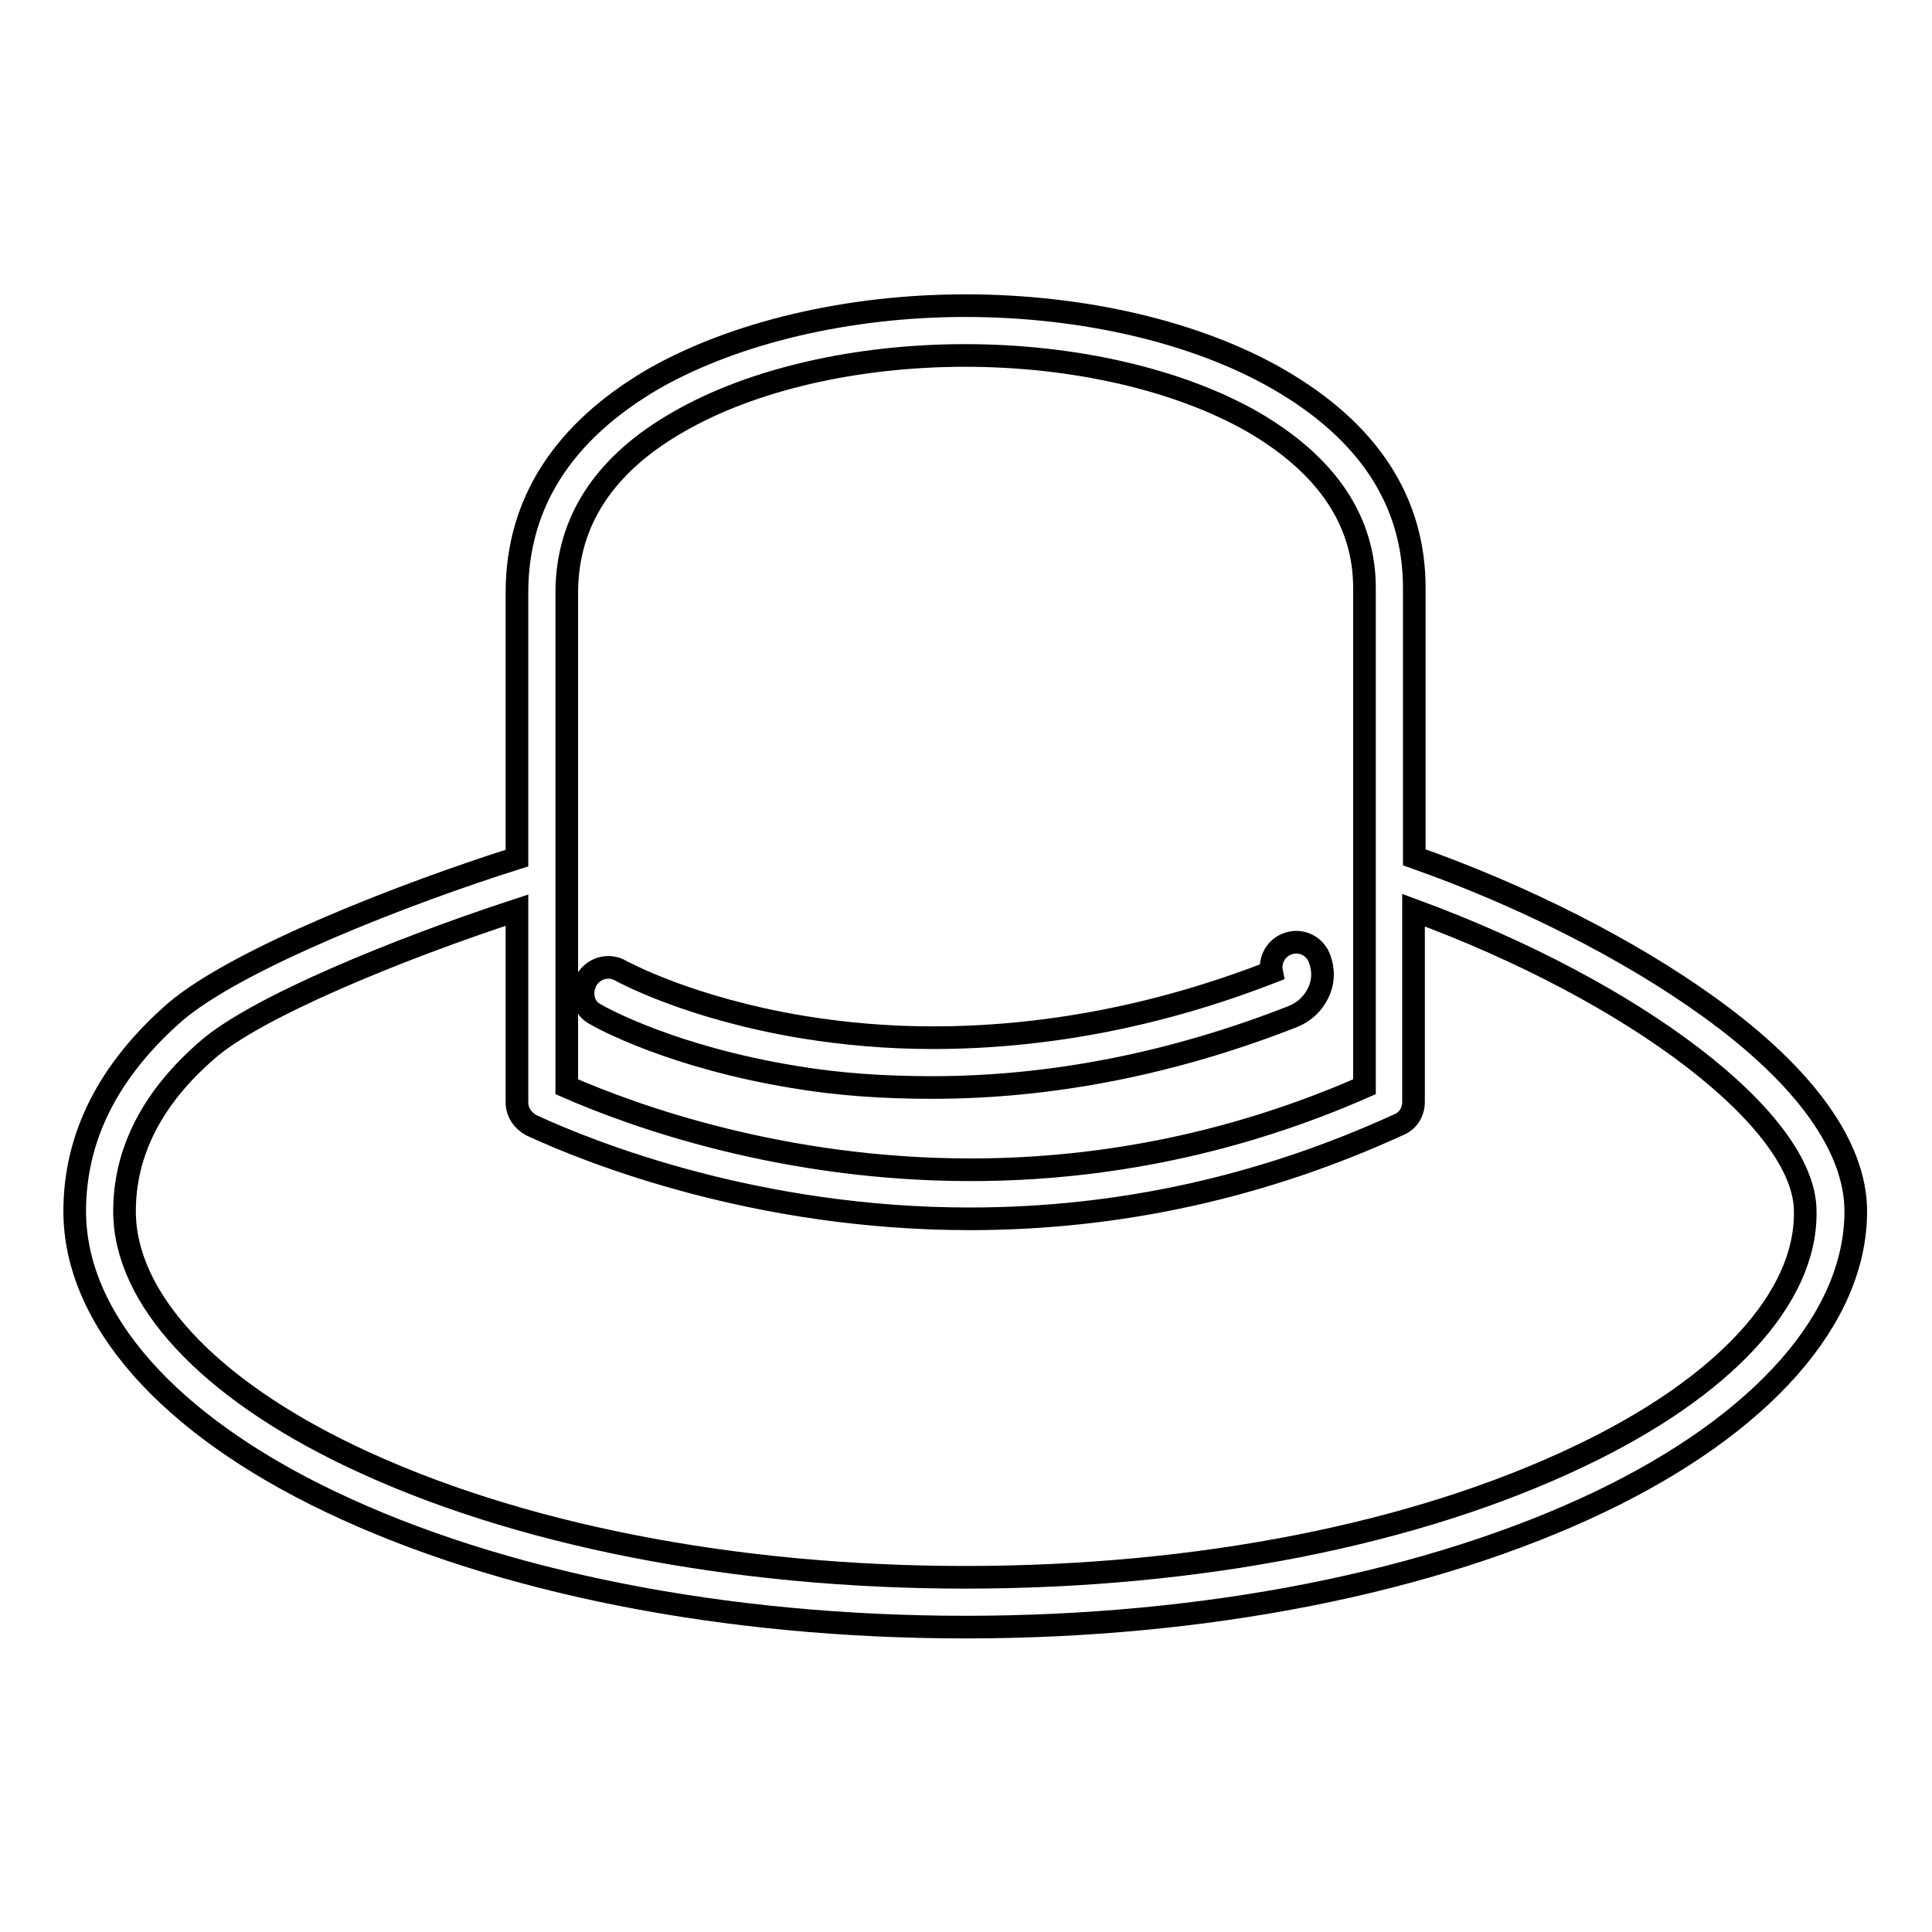
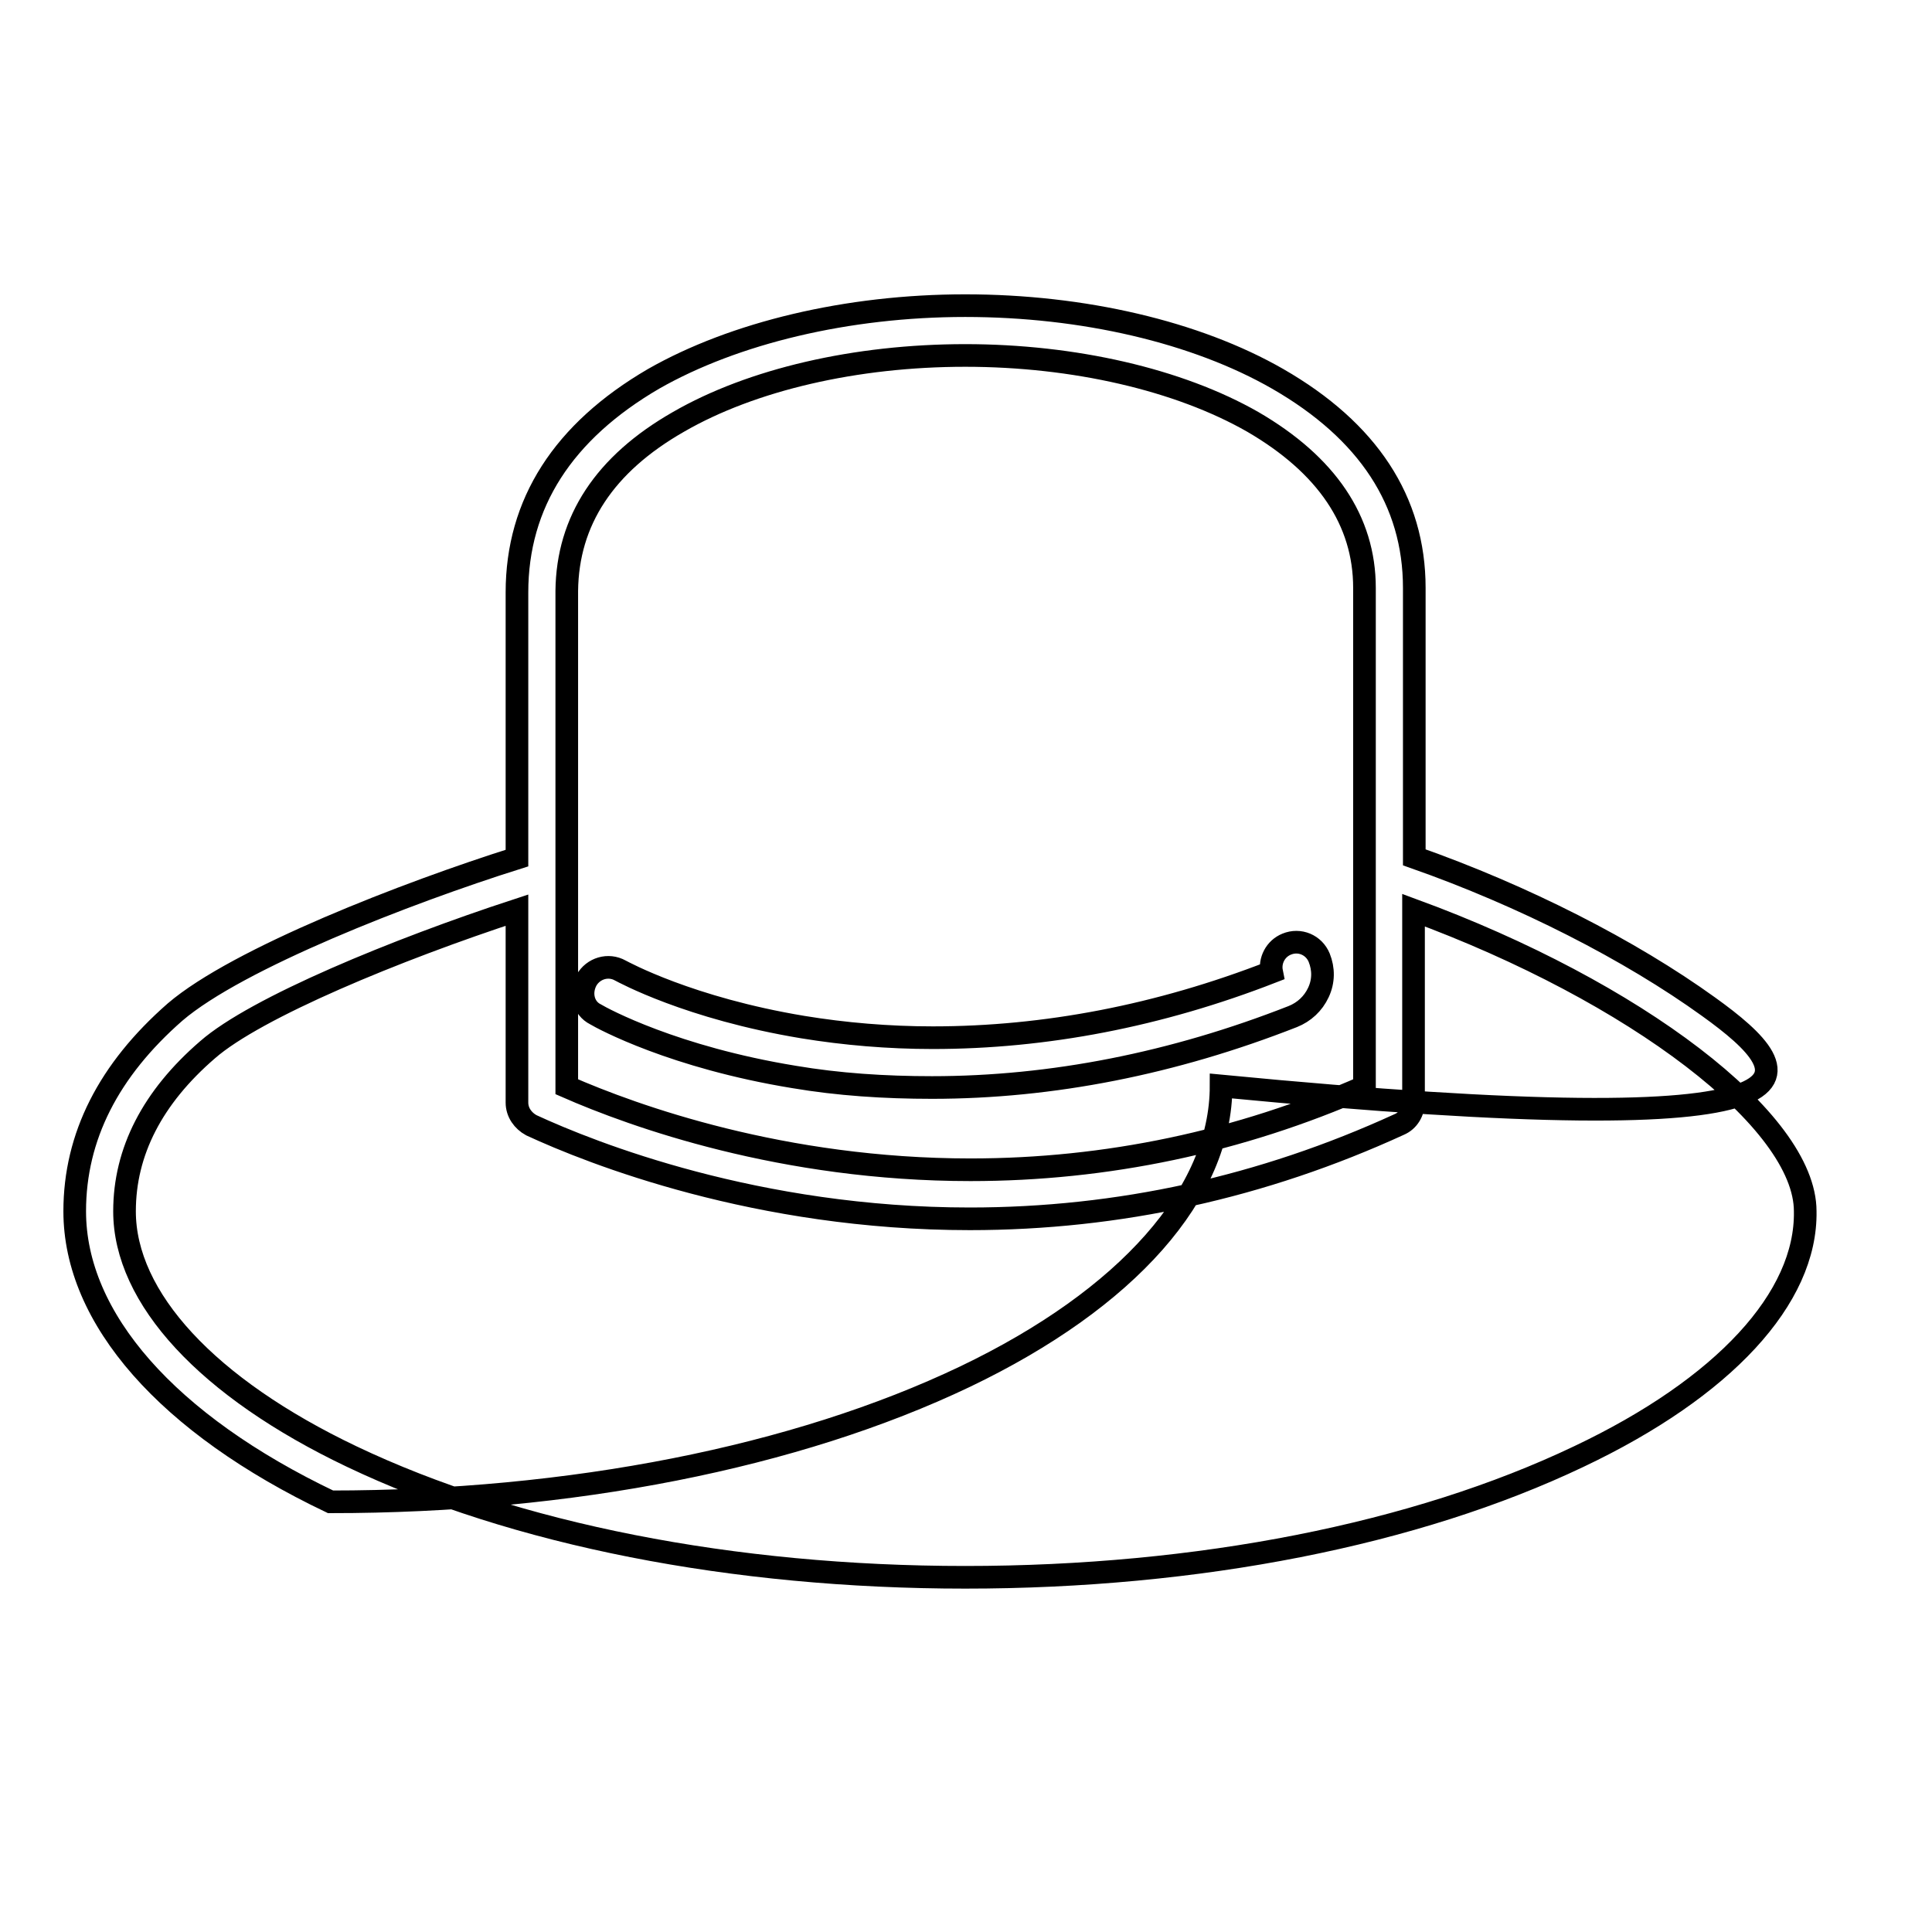
<svg xmlns="http://www.w3.org/2000/svg" version="1.1" x="0px" y="0px" viewBox="0 0 256 256" enable-background="new 0 0 256 256" xml:space="preserve">
  <g>
-     <path stroke-width="3" fill-opacity="0" stroke="#000000" d="M226.4,133.4c-10.4-7.5-24.5-14.7-39-19.8V77.9c0-11.5-6.1-20.8-18.1-27.7c-10.8-6.2-25.8-9.7-41.4-9.7 c-15.6,0-30.6,3.6-41.3,9.7c-12,7-18.1,16.5-18.1,28.3v35.2c-14.6,4.6-37,13.3-45.3,20.4c-8.8,7.7-13.3,16.5-13.3,26.4 c0,14.2,12.3,28.2,33.9,38.5c22.4,10.7,52.3,16.6,84.1,16.6c31.8,0,61.7-5.9,84.1-16.6c21.5-10.3,33.9-24.3,33.9-38.5 C245.9,152,239.2,142.6,226.4,133.4z M89.9,55.9c9.7-5.6,23.5-8.8,38-8.8c14.4,0,28.3,3.2,38.1,8.8c9.8,5.7,14.8,13.1,14.8,22v66.1 c-16.6,7.3-34.2,11-52.2,11c-24.9,0-44.6-7.1-53.5-11V78.5v-0.2C75.2,69,80.1,61.5,89.9,55.9z M209.2,193 c-21.6,10.3-50.4,16-81.3,16c-30.8,0-59.7-5.7-81.3-16c-19.1-9.1-30.1-21-30.1-32.5c0-7.9,3.7-15.1,11-21.4 c6.4-5.6,25.1-13.3,41-18.5v25.5c0,1.3,0.8,2.4,1.9,3c8,3.7,29.9,12.4,58.1,12.4c19.7,0,38.8-4.2,56.9-12.5c1.2-0.5,1.9-1.7,1.9-3 v-25.4c29.4,10.8,51.9,27.9,51.9,39.9C239.4,172,228.4,183.9,209.2,193z M78.9,134.4c1,0.6,10.4,5.7,26.3,8.3 c5.9,1,12,1.4,18.3,1.4c15.9,0,32-3.2,47.8-9.4c1.5-0.6,2.7-1.7,3.4-3.2c0.7-1.5,0.7-3.1,0.1-4.6c-0.7-1.7-2.6-2.5-4.3-1.8 c-1.5,0.6-2.3,2.2-2,3.7c-14.9,5.8-30,8.7-44.9,8.7c-5.9,0-11.7-0.5-17.2-1.4c-15.1-2.5-23.8-7.3-24.2-7.5 c-1.6-0.9-3.6-0.3-4.5,1.3C76.8,131.6,77.3,133.6,78.9,134.4z" />
+     <path stroke-width="3" fill-opacity="0" stroke="#000000" d="M226.4,133.4c-10.4-7.5-24.5-14.7-39-19.8V77.9c0-11.5-6.1-20.8-18.1-27.7c-10.8-6.2-25.8-9.7-41.4-9.7 c-15.6,0-30.6,3.6-41.3,9.7c-12,7-18.1,16.5-18.1,28.3v35.2c-14.6,4.6-37,13.3-45.3,20.4c-8.8,7.7-13.3,16.5-13.3,26.4 c0,14.2,12.3,28.2,33.9,38.5c31.8,0,61.7-5.9,84.1-16.6c21.5-10.3,33.9-24.3,33.9-38.5 C245.9,152,239.2,142.6,226.4,133.4z M89.9,55.9c9.7-5.6,23.5-8.8,38-8.8c14.4,0,28.3,3.2,38.1,8.8c9.8,5.7,14.8,13.1,14.8,22v66.1 c-16.6,7.3-34.2,11-52.2,11c-24.9,0-44.6-7.1-53.5-11V78.5v-0.2C75.2,69,80.1,61.5,89.9,55.9z M209.2,193 c-21.6,10.3-50.4,16-81.3,16c-30.8,0-59.7-5.7-81.3-16c-19.1-9.1-30.1-21-30.1-32.5c0-7.9,3.7-15.1,11-21.4 c6.4-5.6,25.1-13.3,41-18.5v25.5c0,1.3,0.8,2.4,1.9,3c8,3.7,29.9,12.4,58.1,12.4c19.7,0,38.8-4.2,56.9-12.5c1.2-0.5,1.9-1.7,1.9-3 v-25.4c29.4,10.8,51.9,27.9,51.9,39.9C239.4,172,228.4,183.9,209.2,193z M78.9,134.4c1,0.6,10.4,5.7,26.3,8.3 c5.9,1,12,1.4,18.3,1.4c15.9,0,32-3.2,47.8-9.4c1.5-0.6,2.7-1.7,3.4-3.2c0.7-1.5,0.7-3.1,0.1-4.6c-0.7-1.7-2.6-2.5-4.3-1.8 c-1.5,0.6-2.3,2.2-2,3.7c-14.9,5.8-30,8.7-44.9,8.7c-5.9,0-11.7-0.5-17.2-1.4c-15.1-2.5-23.8-7.3-24.2-7.5 c-1.6-0.9-3.6-0.3-4.5,1.3C76.8,131.6,77.3,133.6,78.9,134.4z" />
  </g>
</svg>